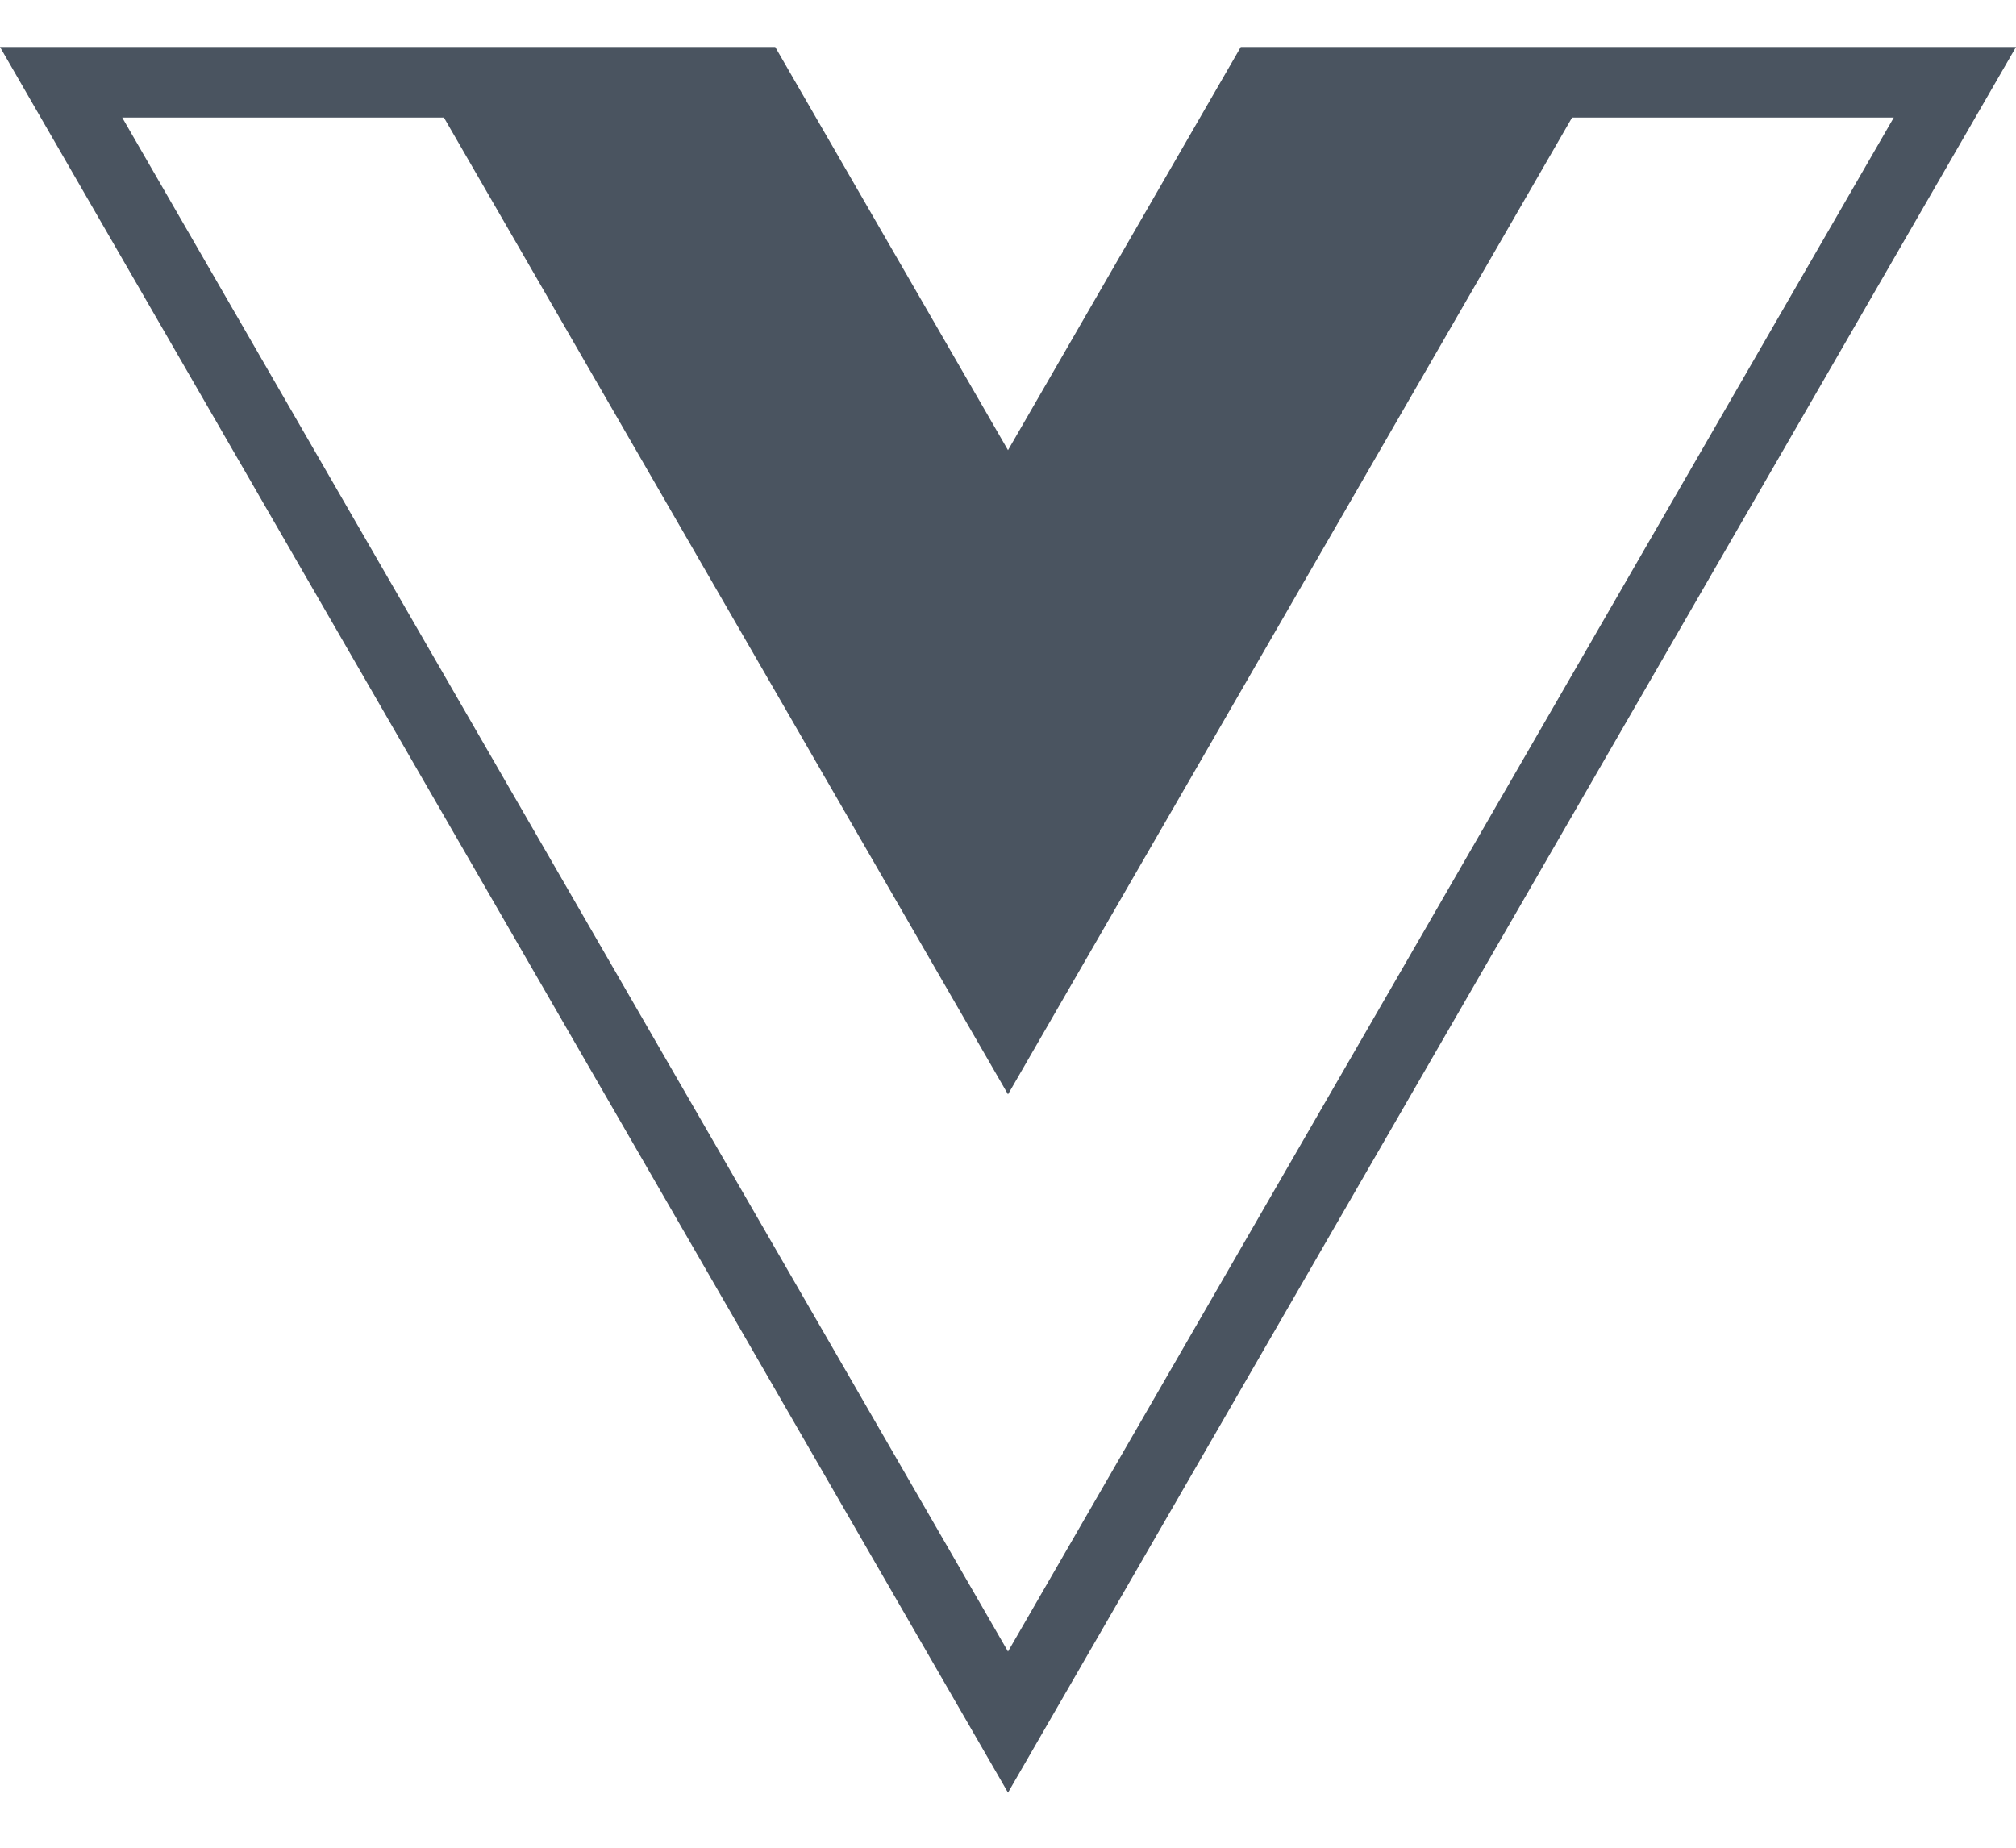
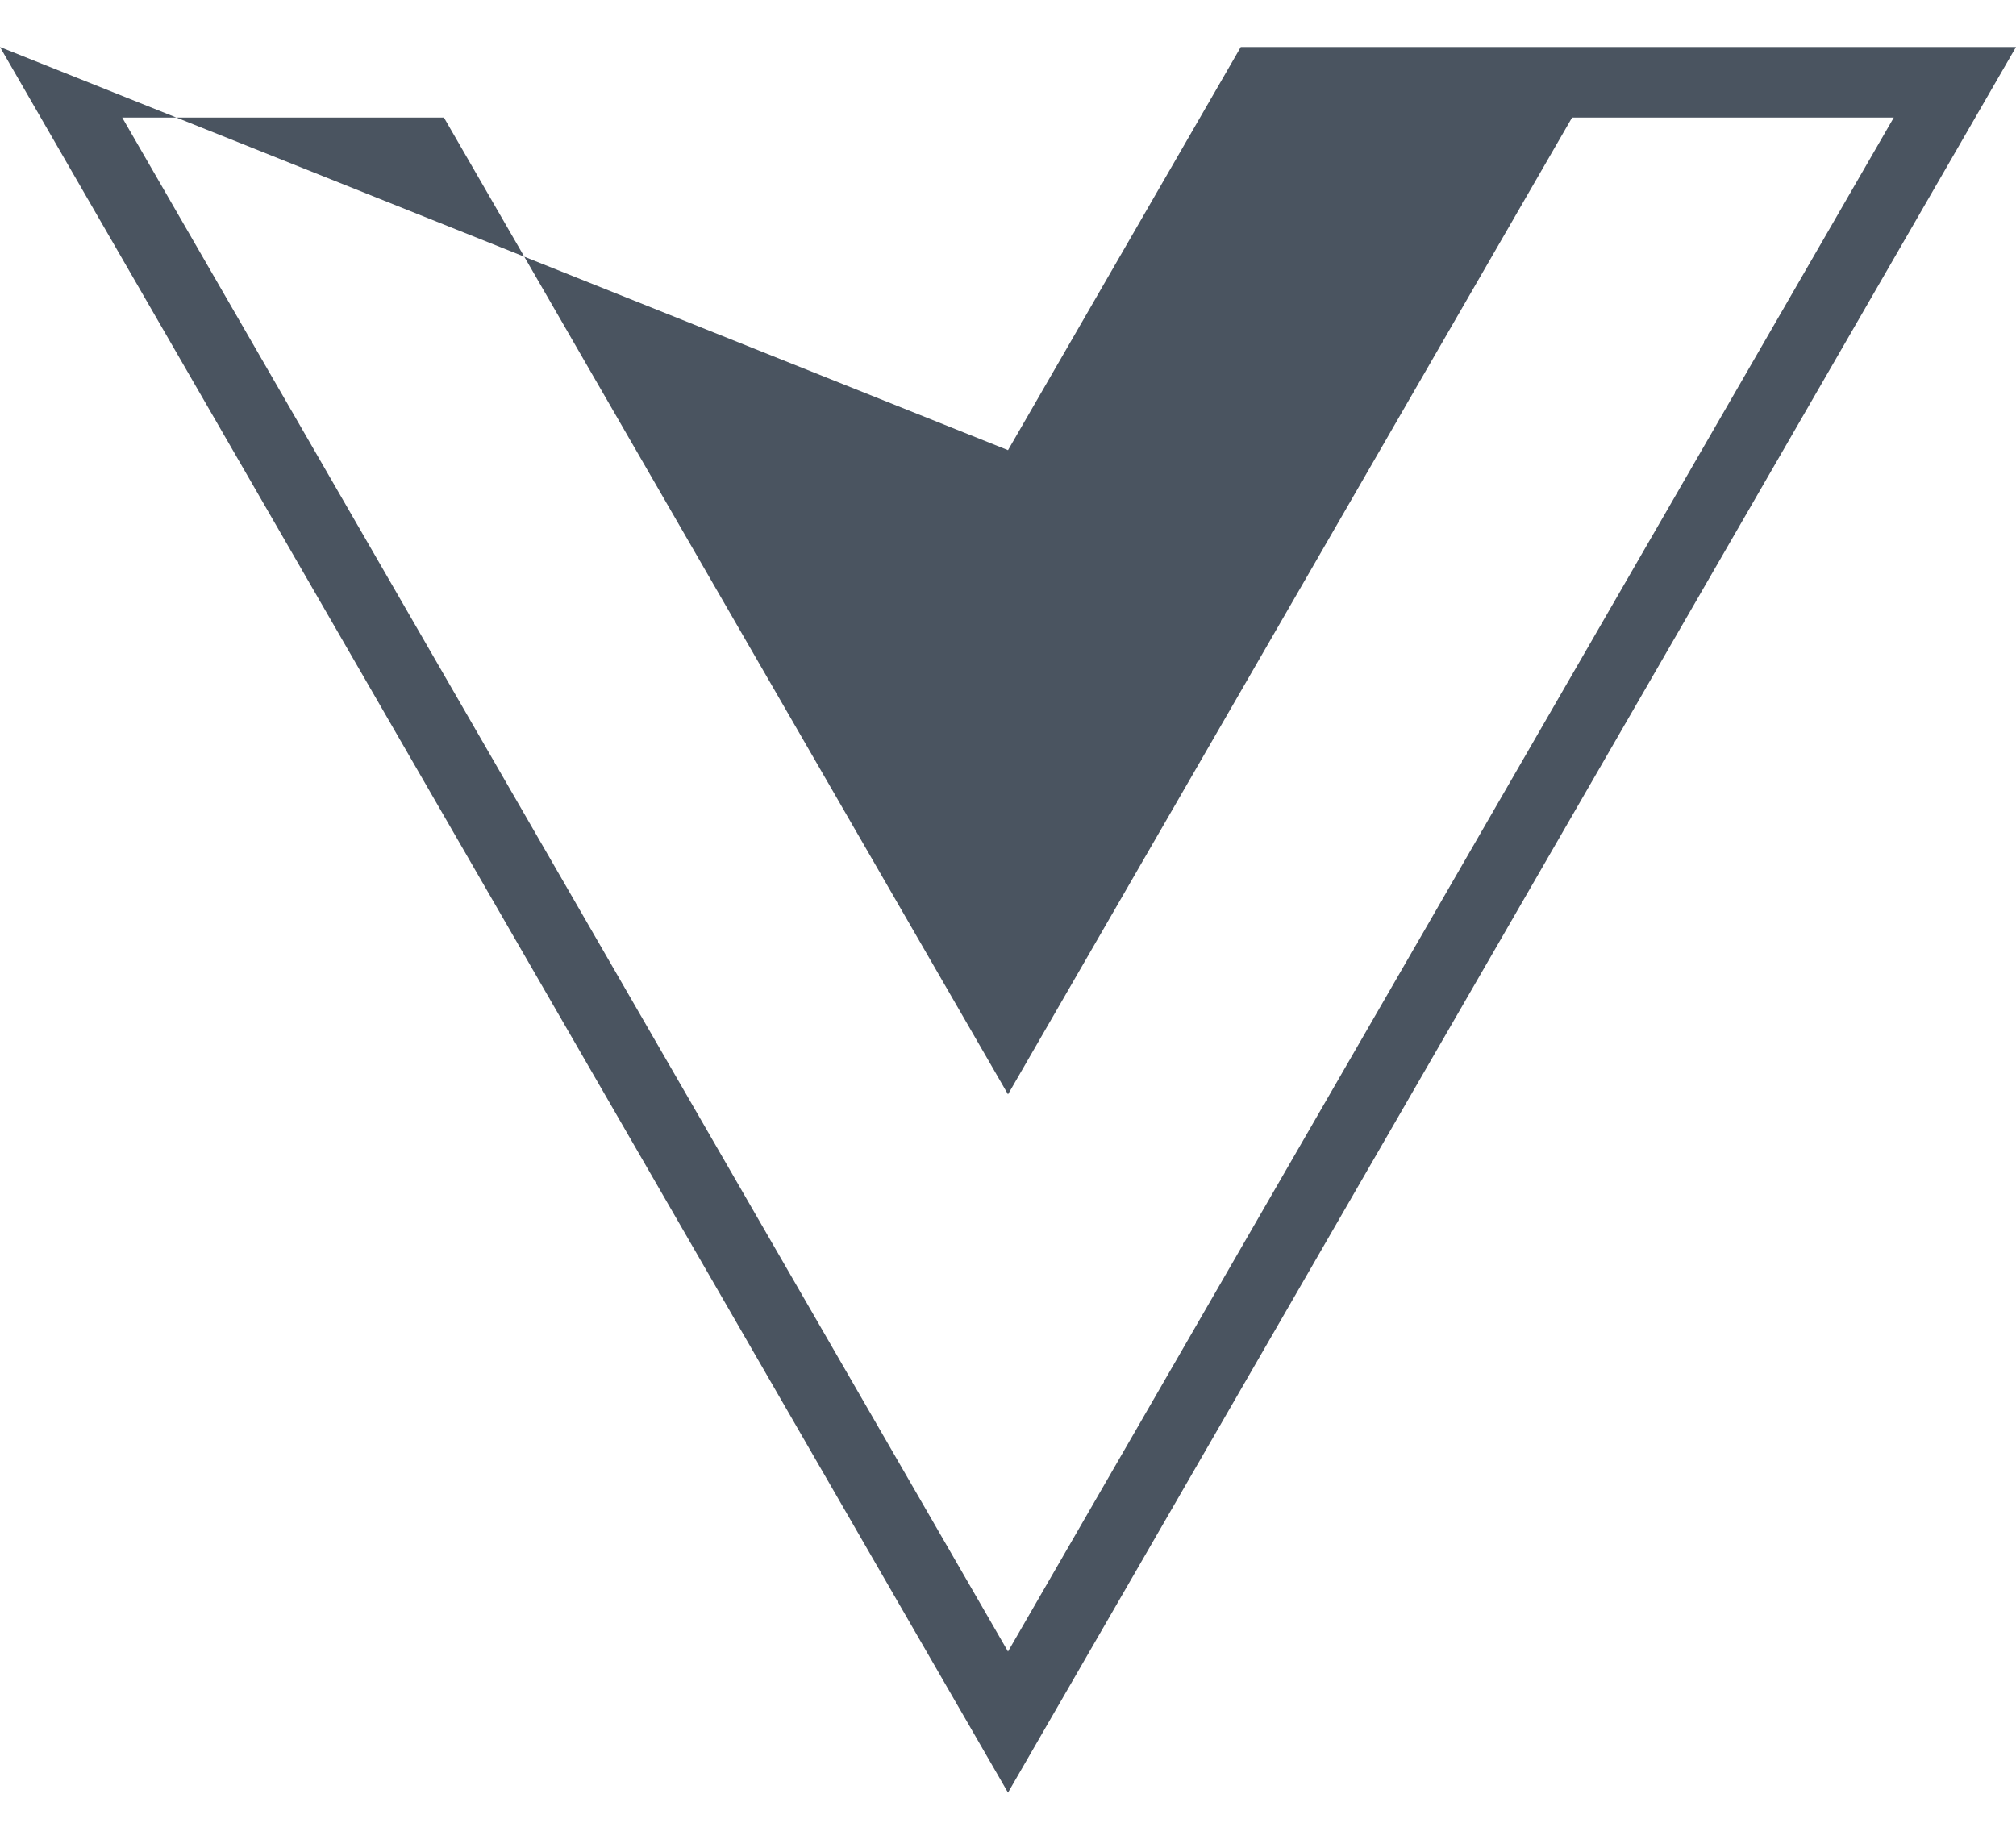
<svg xmlns="http://www.w3.org/2000/svg" width="24" height="22" viewBox="0 0 24 22" fill="none">
-   <path fill-rule="evenodd" clip-rule="evenodd" d="M0 0.56H9.229L12 5.36L14.771 0.56H24L12 21.344L0 0.56ZM5.285 1.4L12 13.03L18.715 1.4H22.545L12 19.664L1.455 1.4H5.285Z" fill="#4A5460" />
+   <path fill-rule="evenodd" clip-rule="evenodd" d="M0 0.56L12 5.36L14.771 0.56H24L12 21.344L0 0.56ZM5.285 1.4L12 13.03L18.715 1.4H22.545L12 19.664L1.455 1.4H5.285Z" fill="#4A5460" />
</svg>